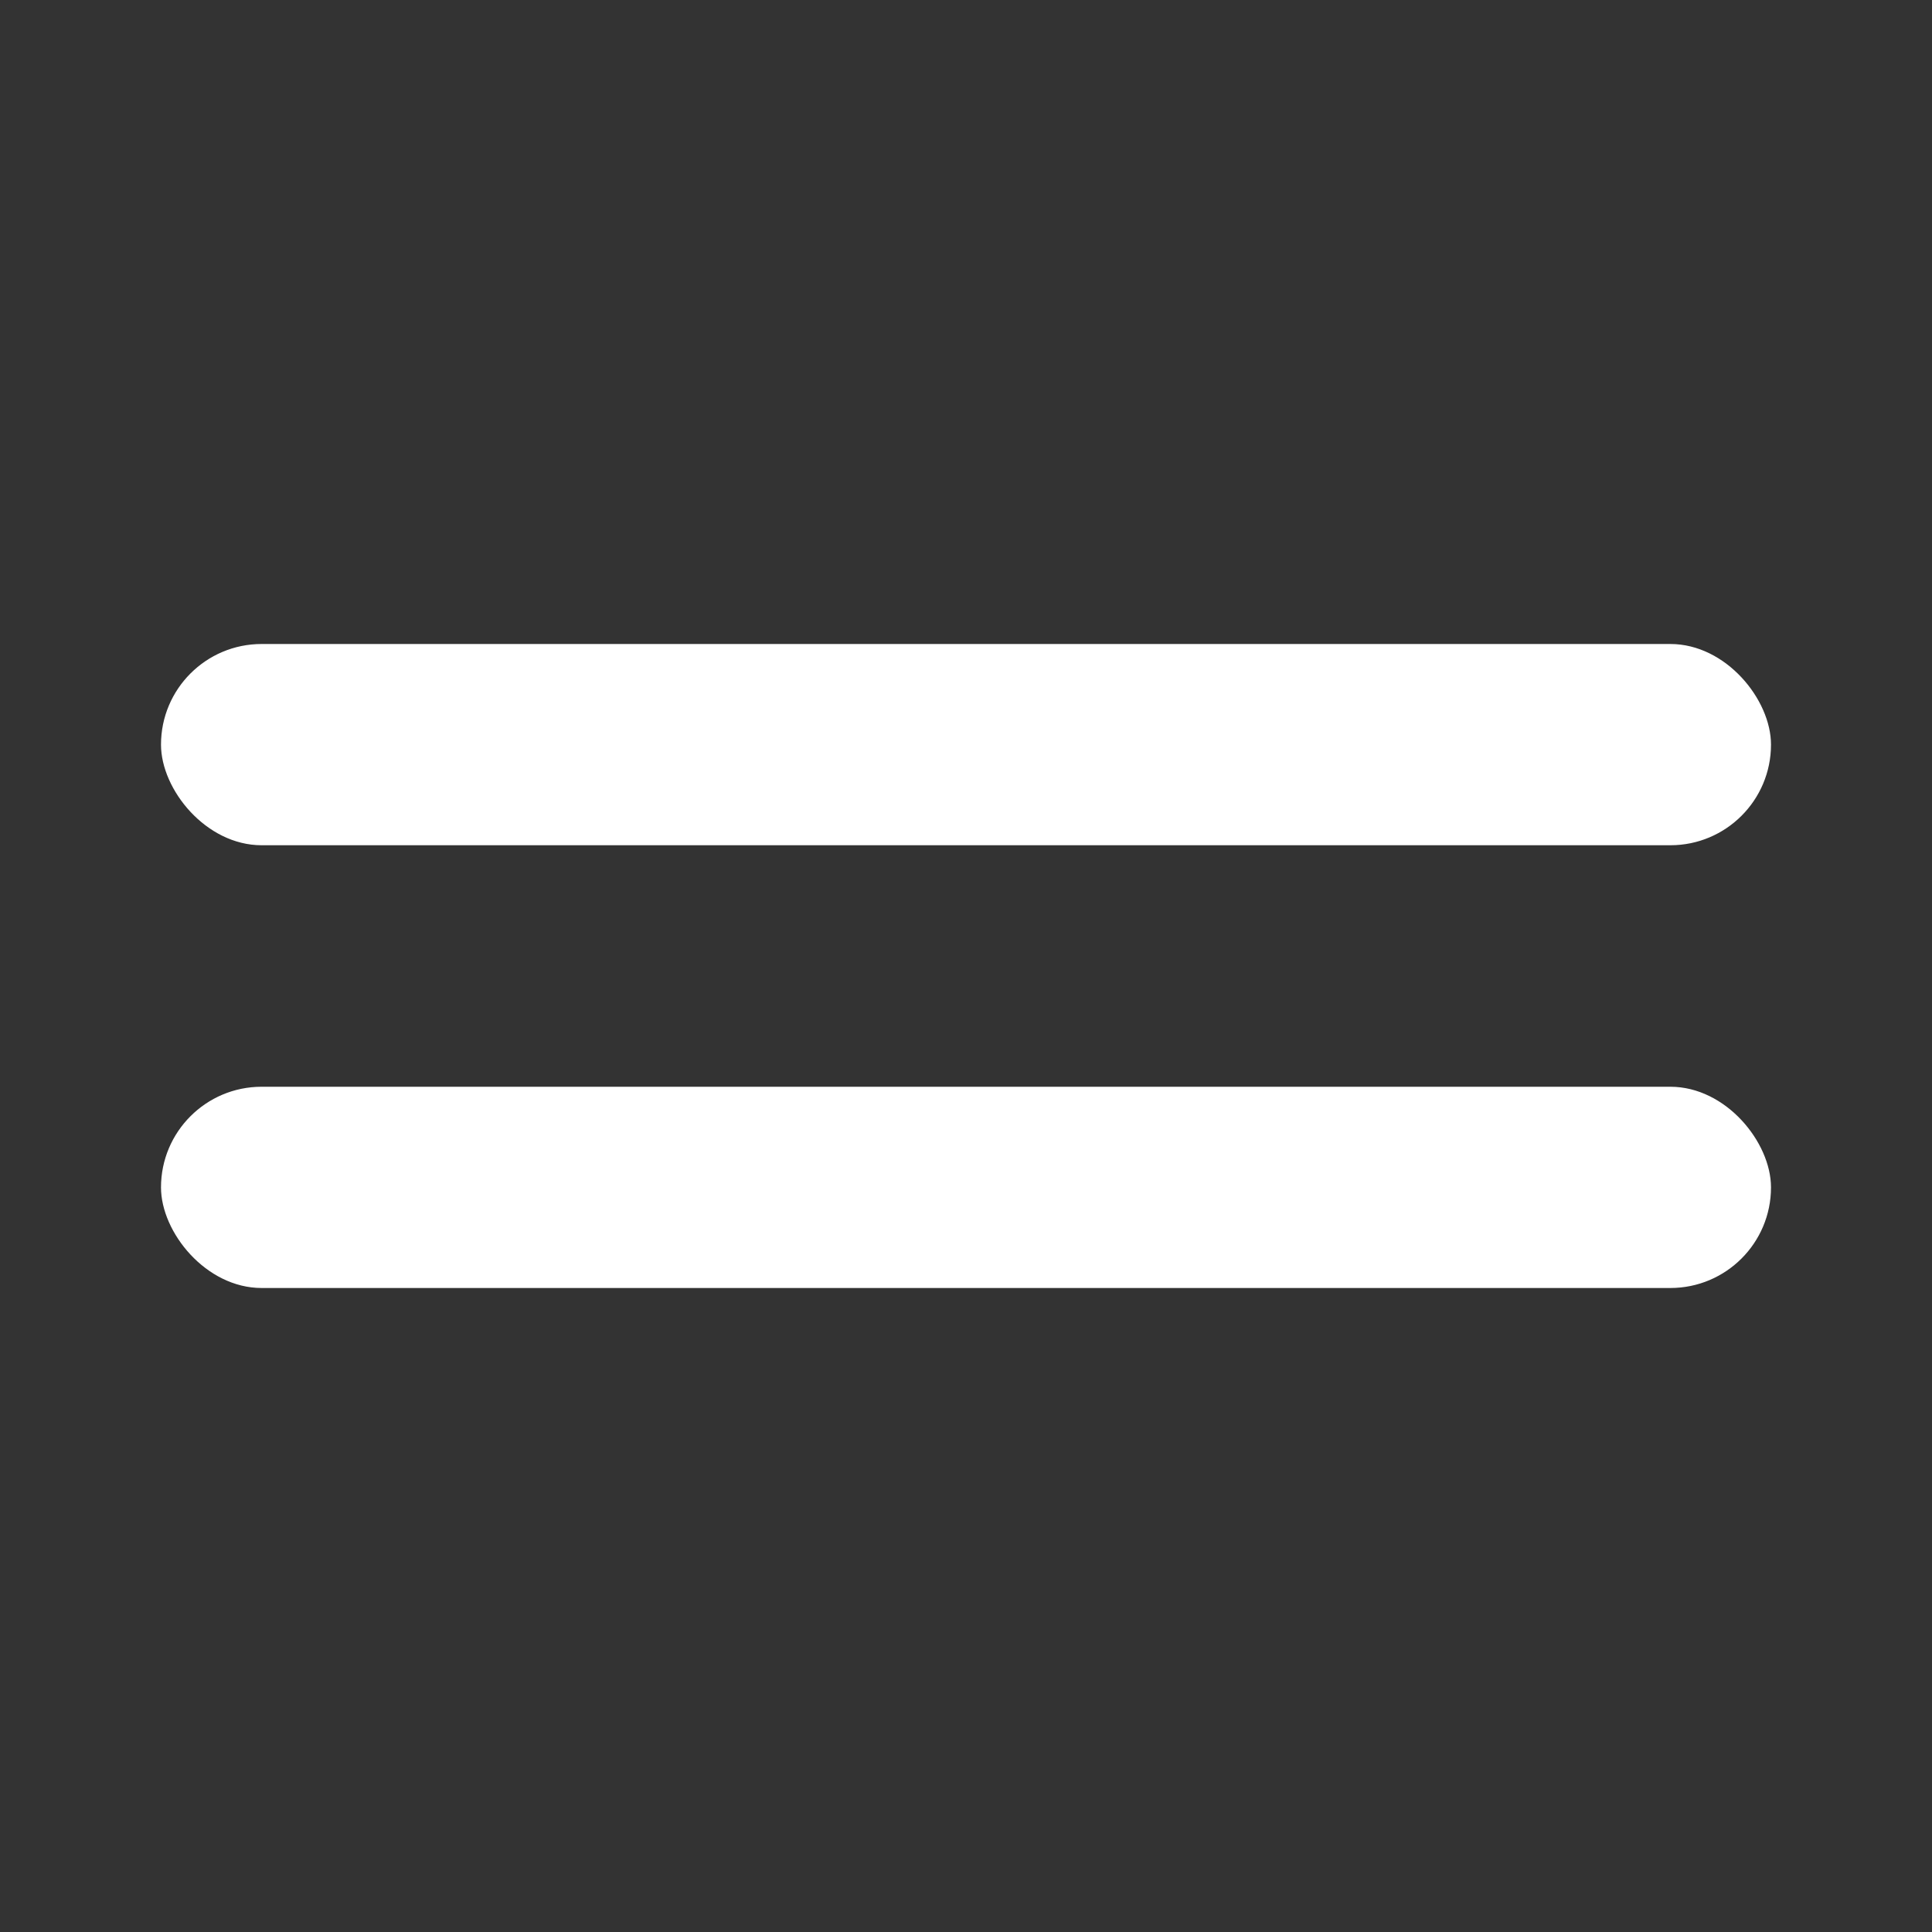
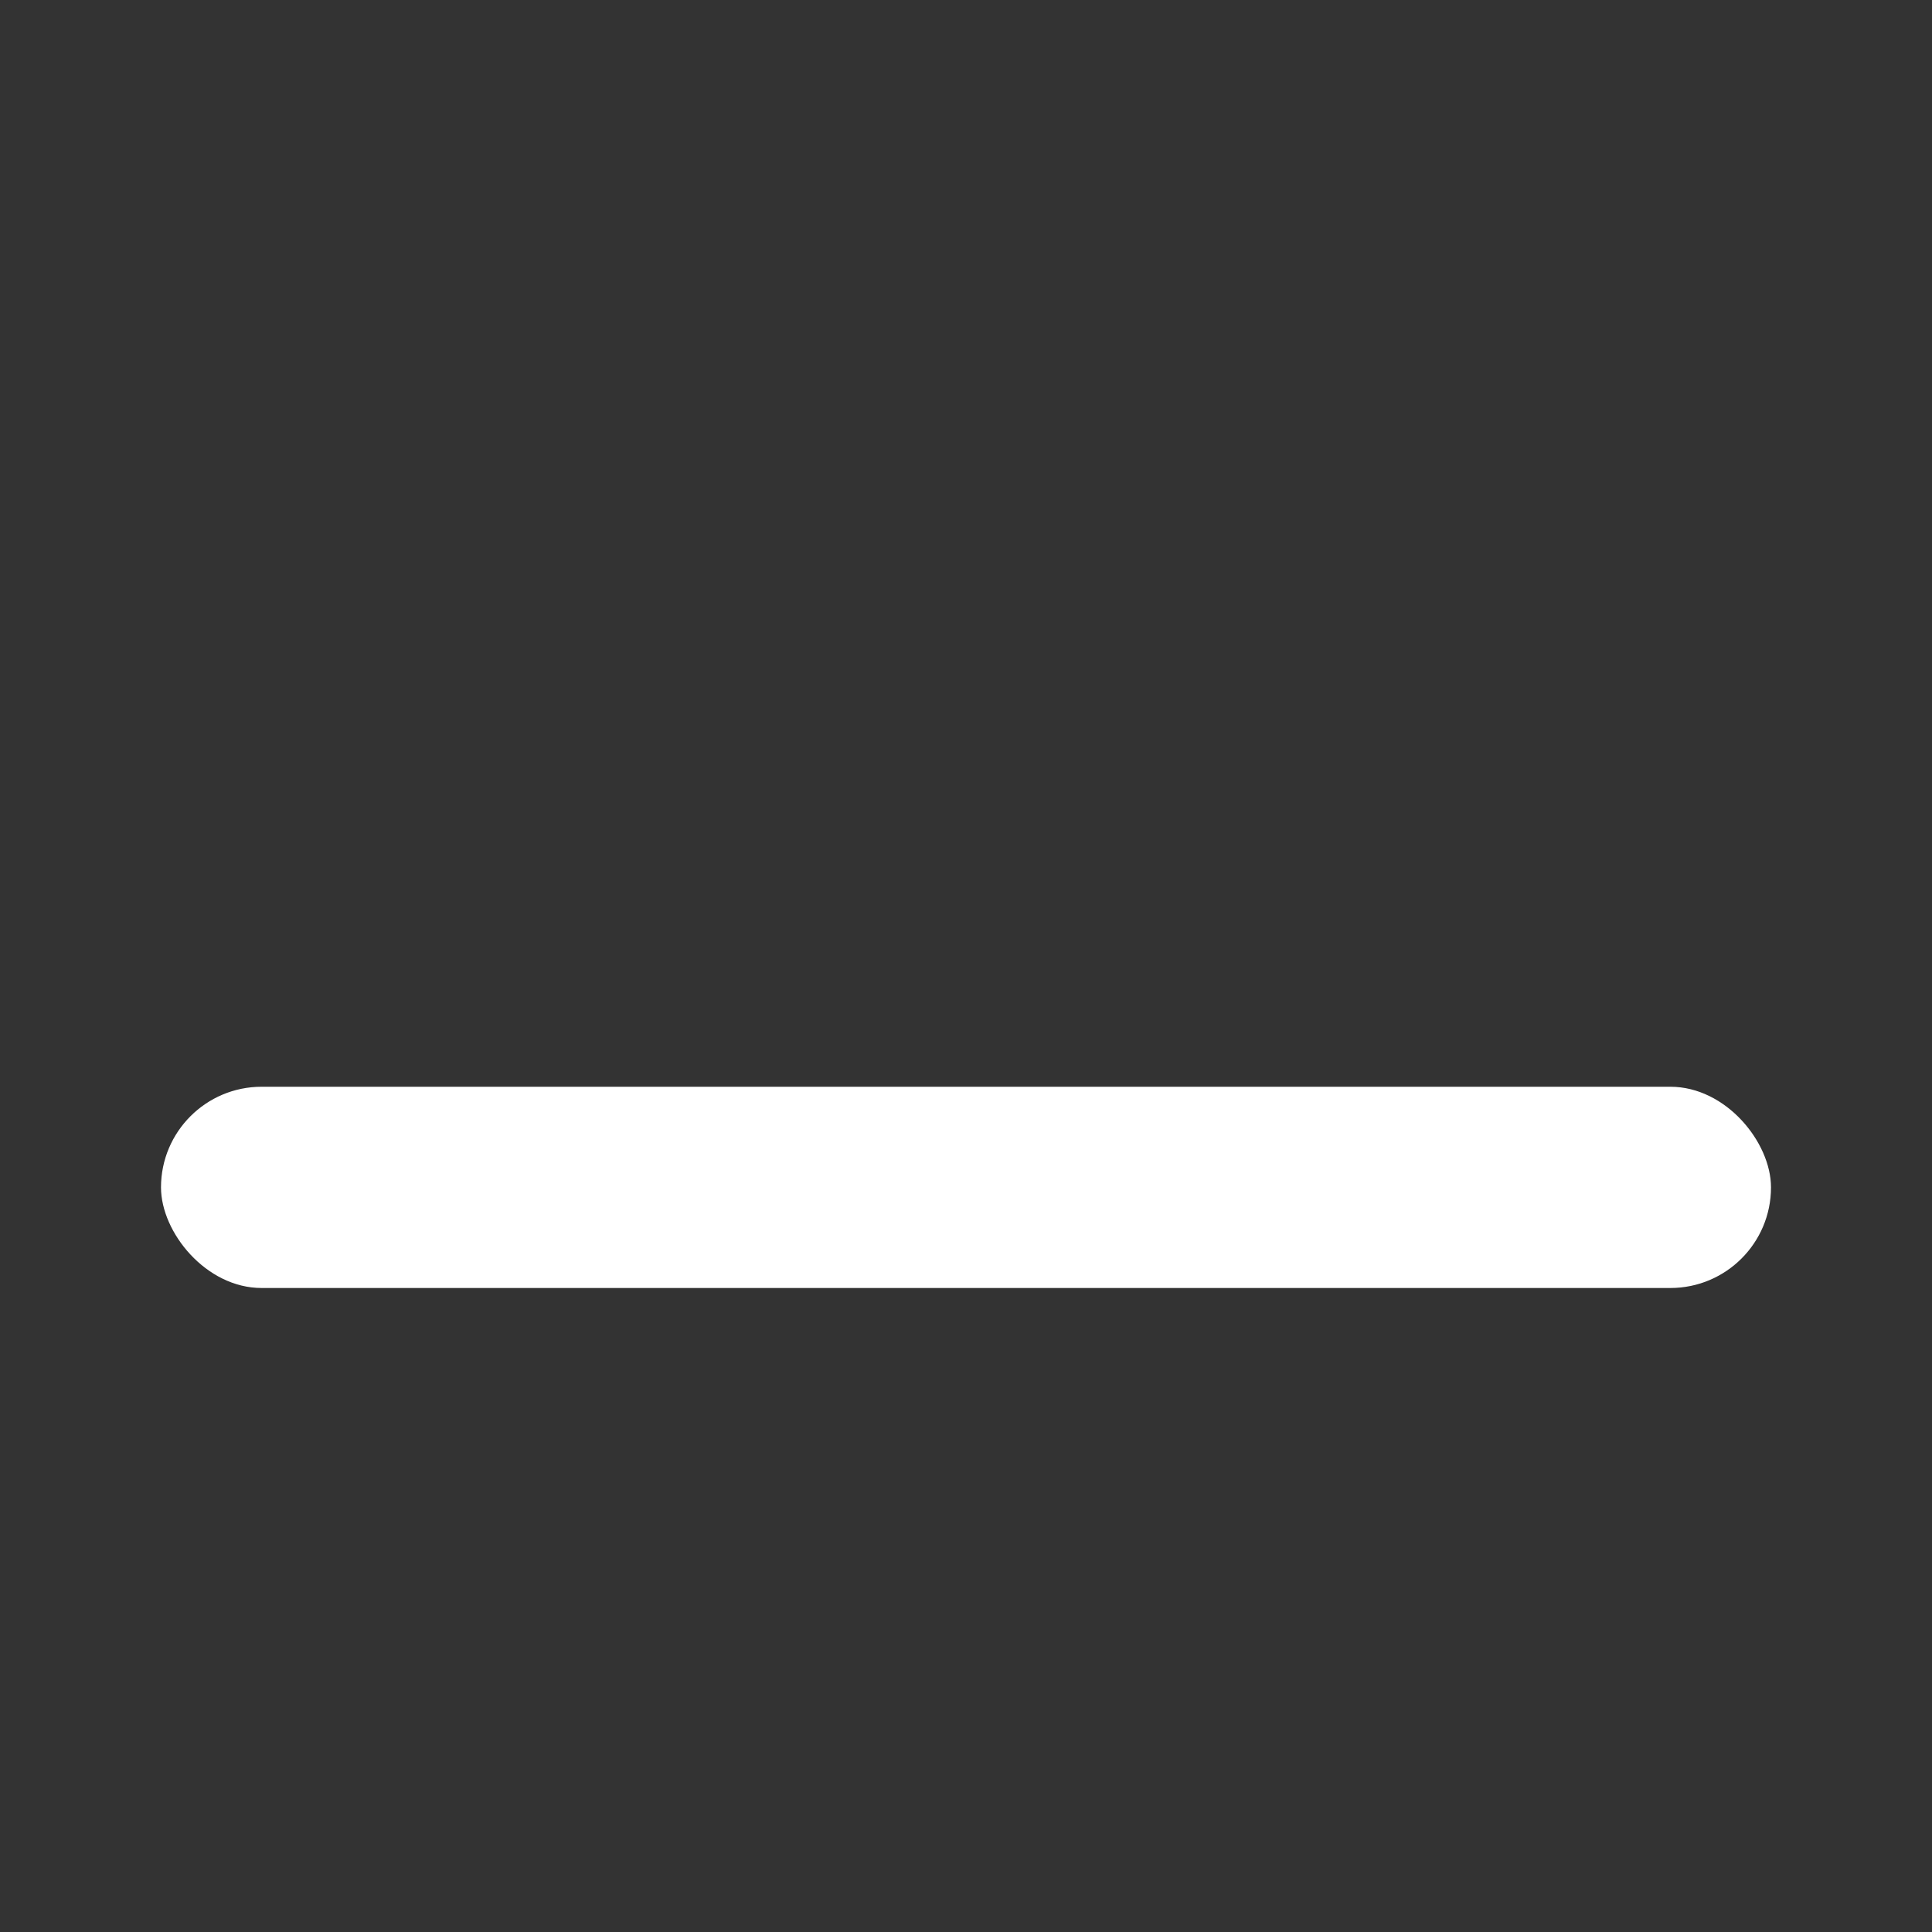
<svg xmlns="http://www.w3.org/2000/svg" width="24px" height="24px" viewBox="0 0 24 24" version="1.1">
  <rect x="0" y="0" width="24" height="24" fill="#333333" stroke="none" />
  <title>2909C26D-8640-4DF8-A311-0709882F1742</title>
  <g id="02.-Lista-LOS40" stroke="none" stroke-width="1" fill="none" fill-rule="evenodd">
    <g id="LOS40-USA---Web---Lista-LOS40" transform="translate(-332, -1097)" fill="#FFFFFF">
      <g id="Item-lista-40-Copy-2" transform="translate(230, 1085)">
        <g id="Group" transform="translate(94, 0)">
          <g id="icon/Arrow/Up/24x24" transform="translate(8, 12)">
            <g id="Group" transform="translate(2, 8)">
-               <rect id="Rectangle-Copy-2" x="0" y="0" width="20" height="2.5" rx="1.25" />
              <rect id="Rectangle-Copy-4" x="0" y="5.5" width="20" height="2.5" rx="1.25" />
            </g>
          </g>
        </g>
      </g>
    </g>
  </g>
</svg>